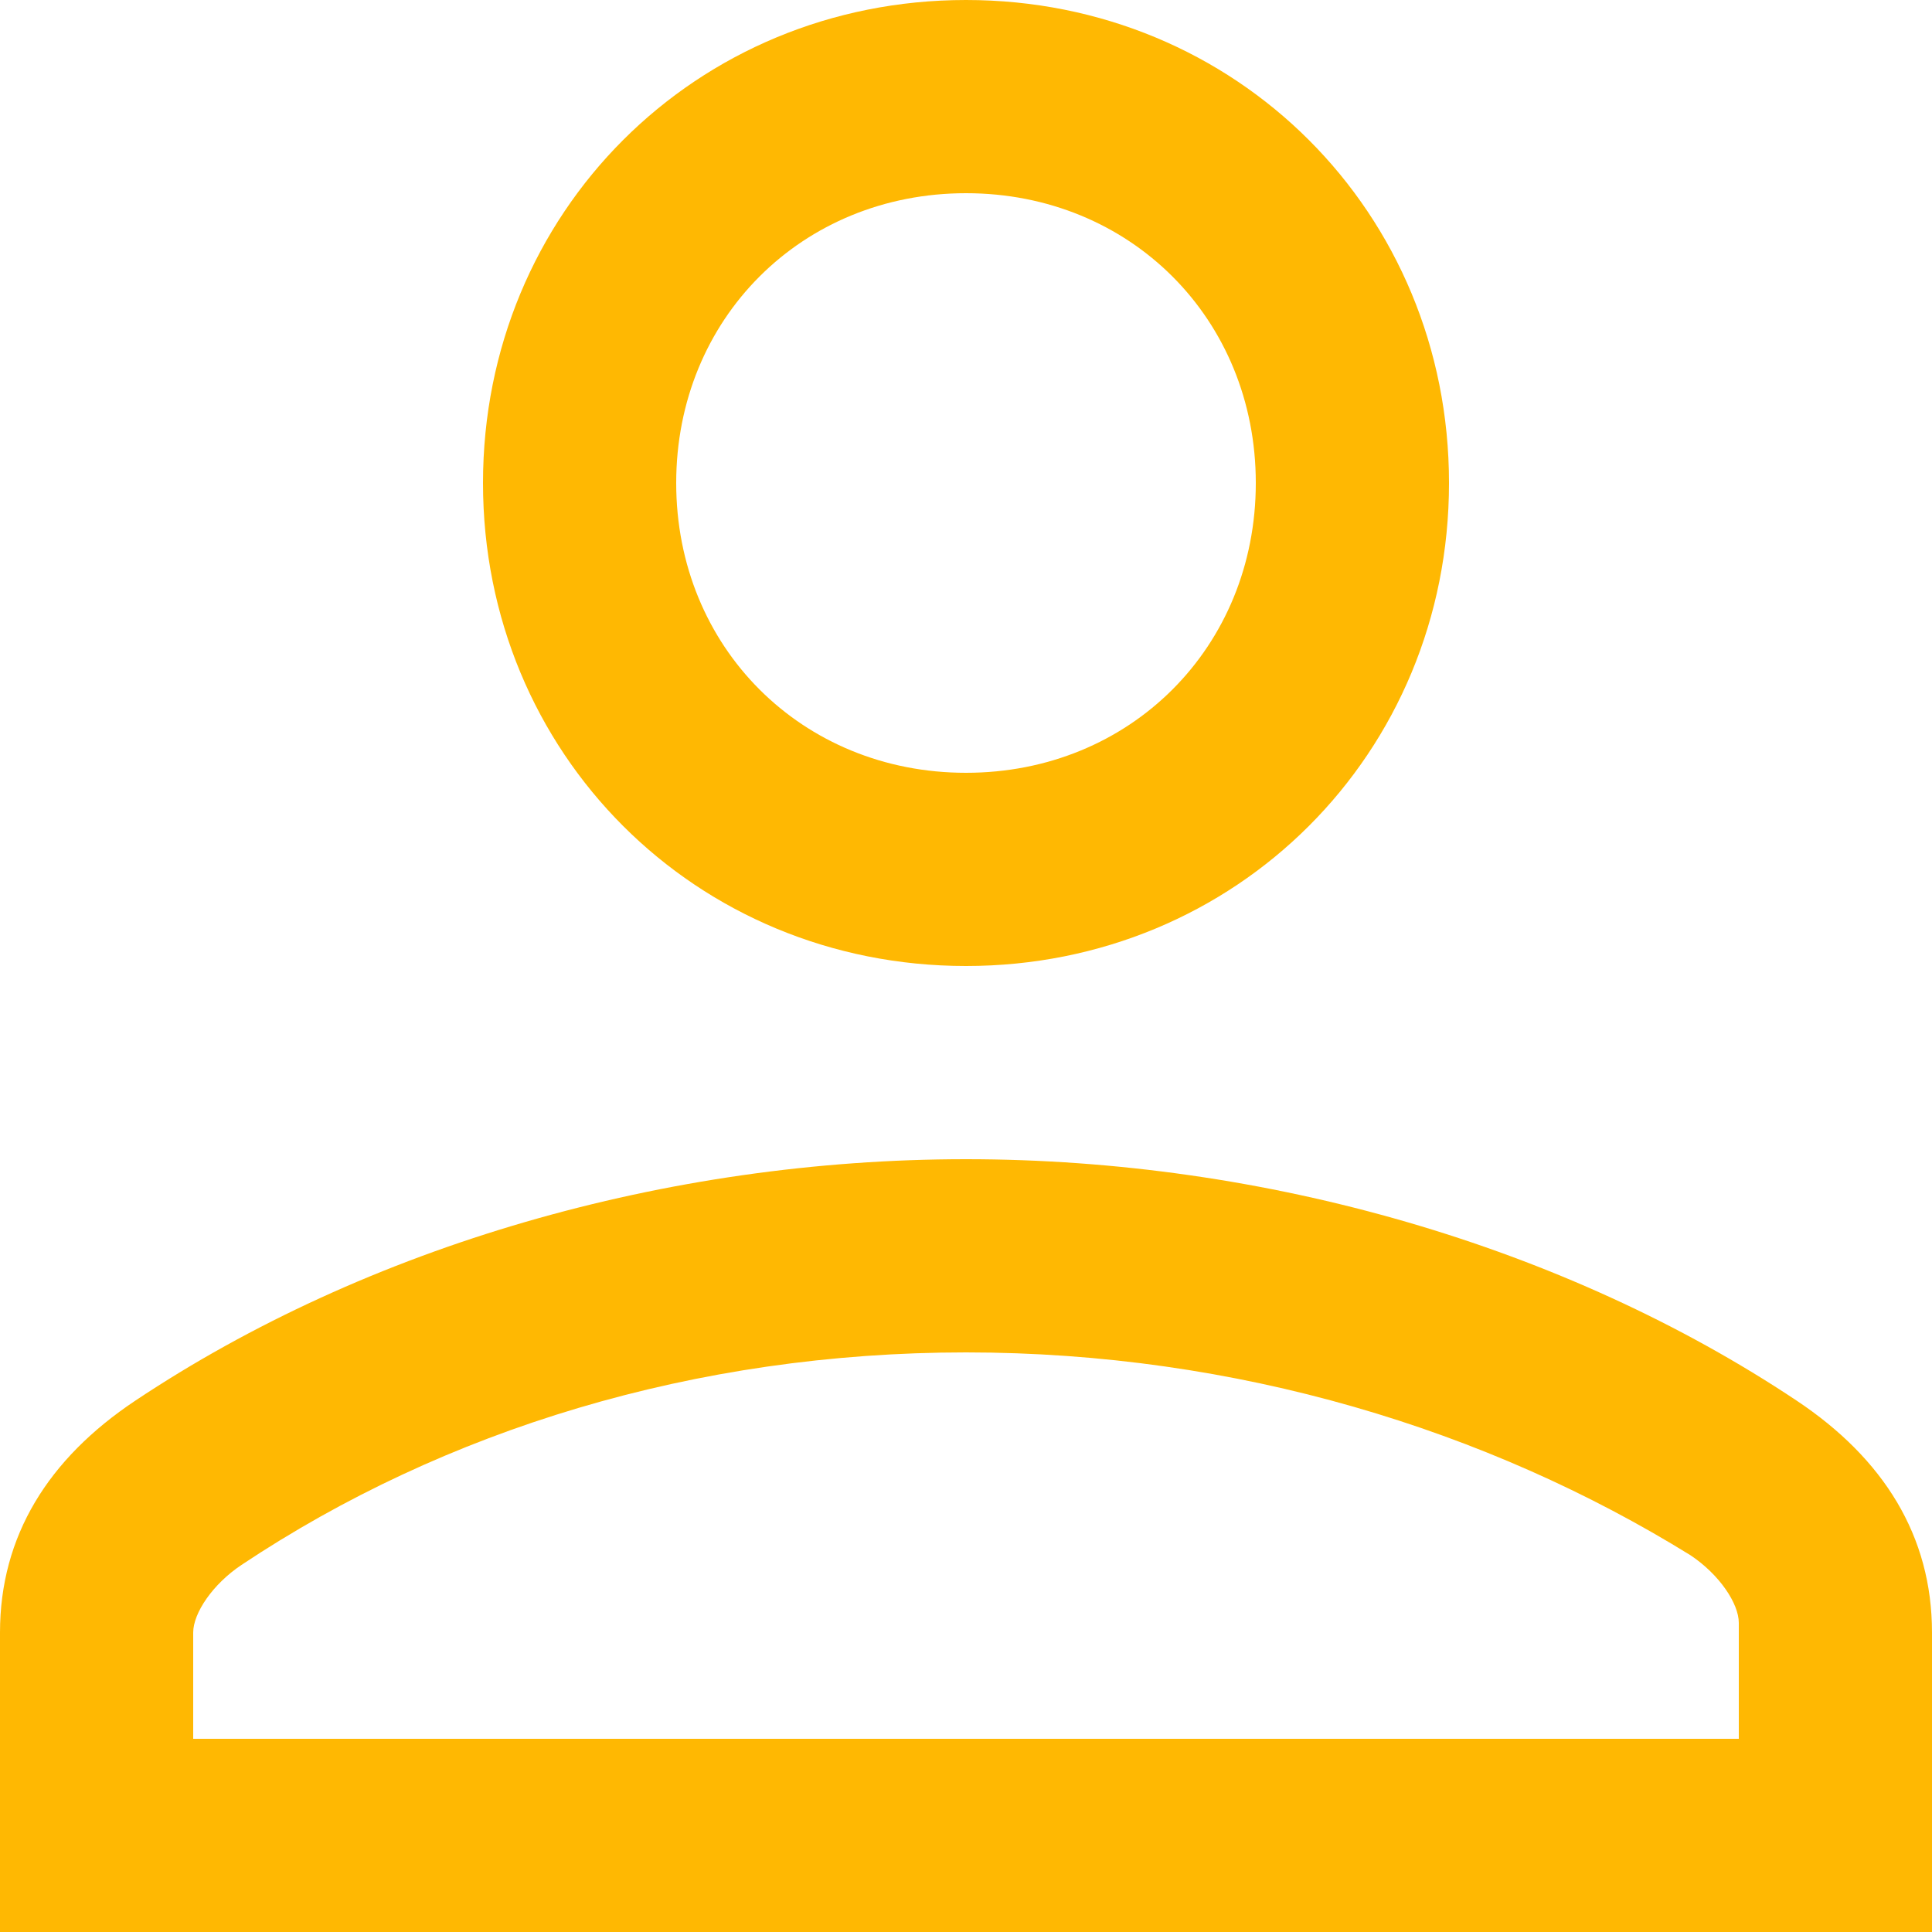
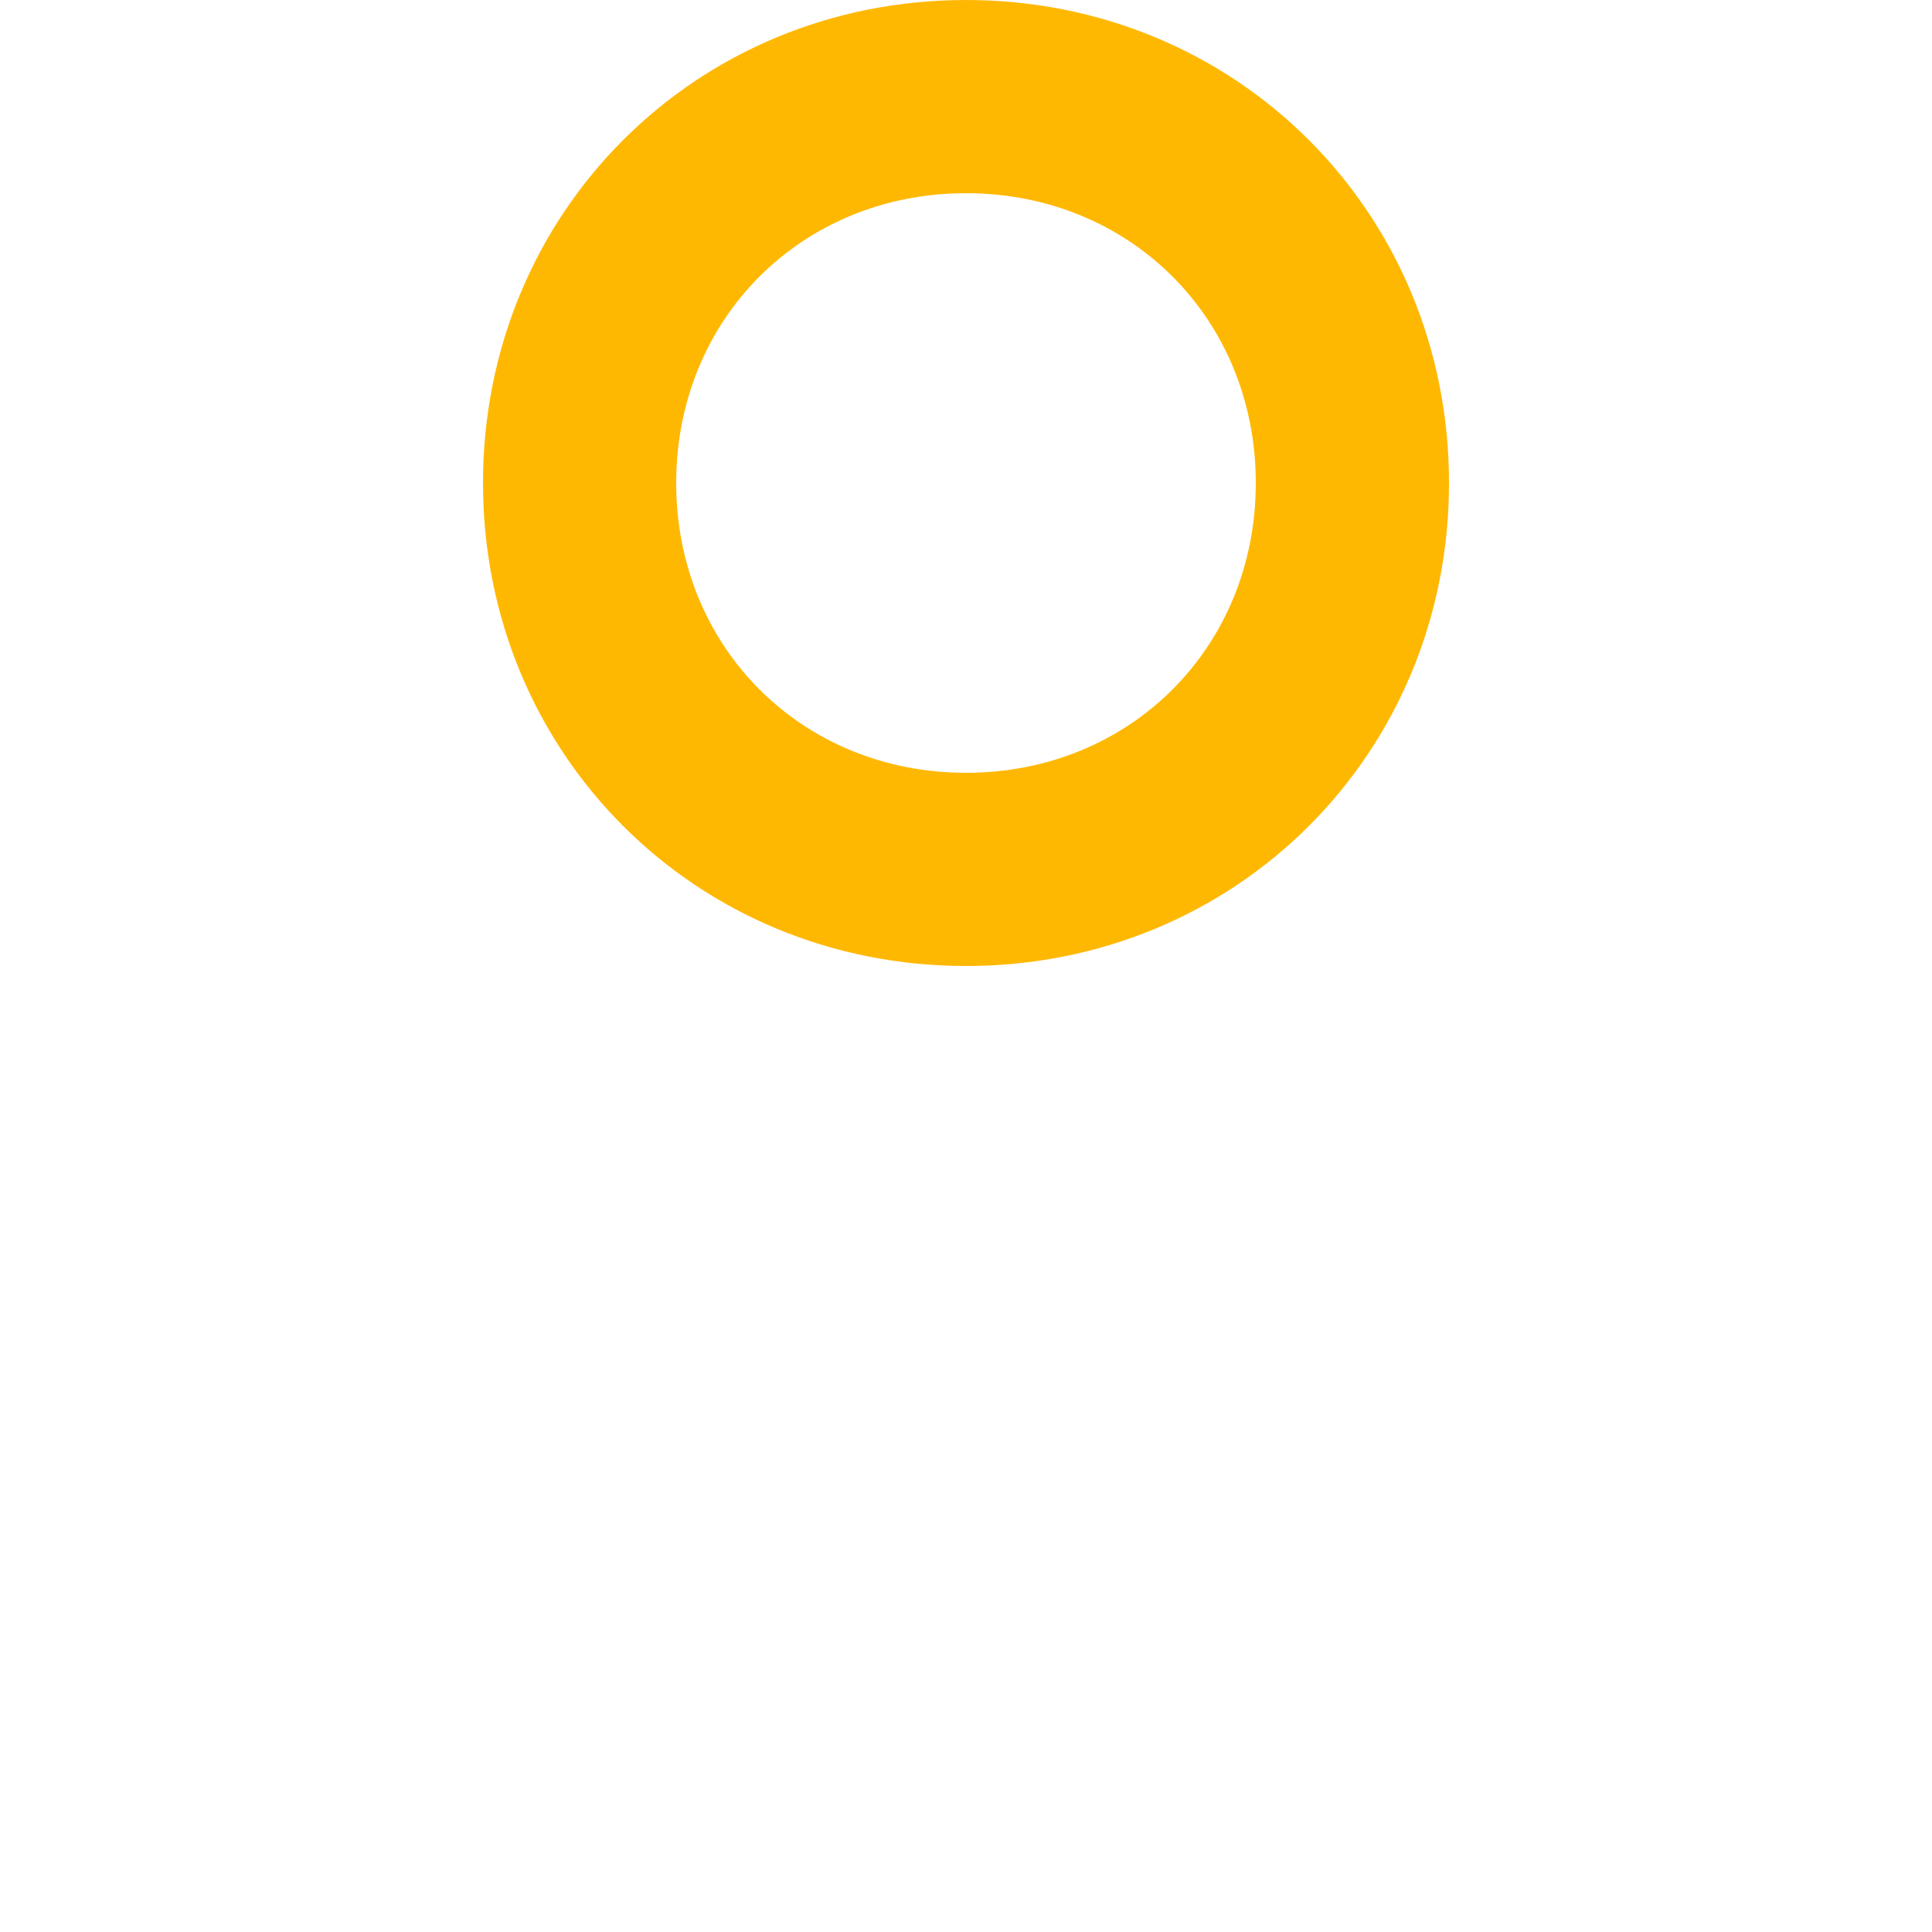
<svg xmlns="http://www.w3.org/2000/svg" height="100px" width="100px" fill="#ffb802" version="1.1" x="0px" y="0px" viewBox="0 0 20 20" enable-background="new 0 0 20 20" xml:space="preserve">
  <g>
-     <path fill="#ffb802" d="M18.6,14.5C16.2,12.9,13.1,12,10,12c-3.1,0-6.2,0.9-8.6,2.5C0.5,15.1,0,15.9,0,16.9V20h20v-3.1   C20,15.9,19.5,15.1,18.6,14.5z M18,18H2v-1.1c0-0.2,0.2-0.5,0.5-0.7C4.6,14.8,7.2,14,10,14c2.8,0,5.4,0.8,7.5,2.1   c0.3,0.2,0.5,0.5,0.5,0.7V18z" />
    <path fill="#ffb802" d="M10,10c2.8,0,5-2.2,5-5c0-2.8-2.2-5-5-5C7.2,0,5,2.2,5,5C5,7.8,7.2,10,10,10z M10,2c1.7,0,3,1.3,3,3   s-1.3,3-3,3S7,6.7,7,5S8.3,2,10,2z" />
  </g>
</svg>